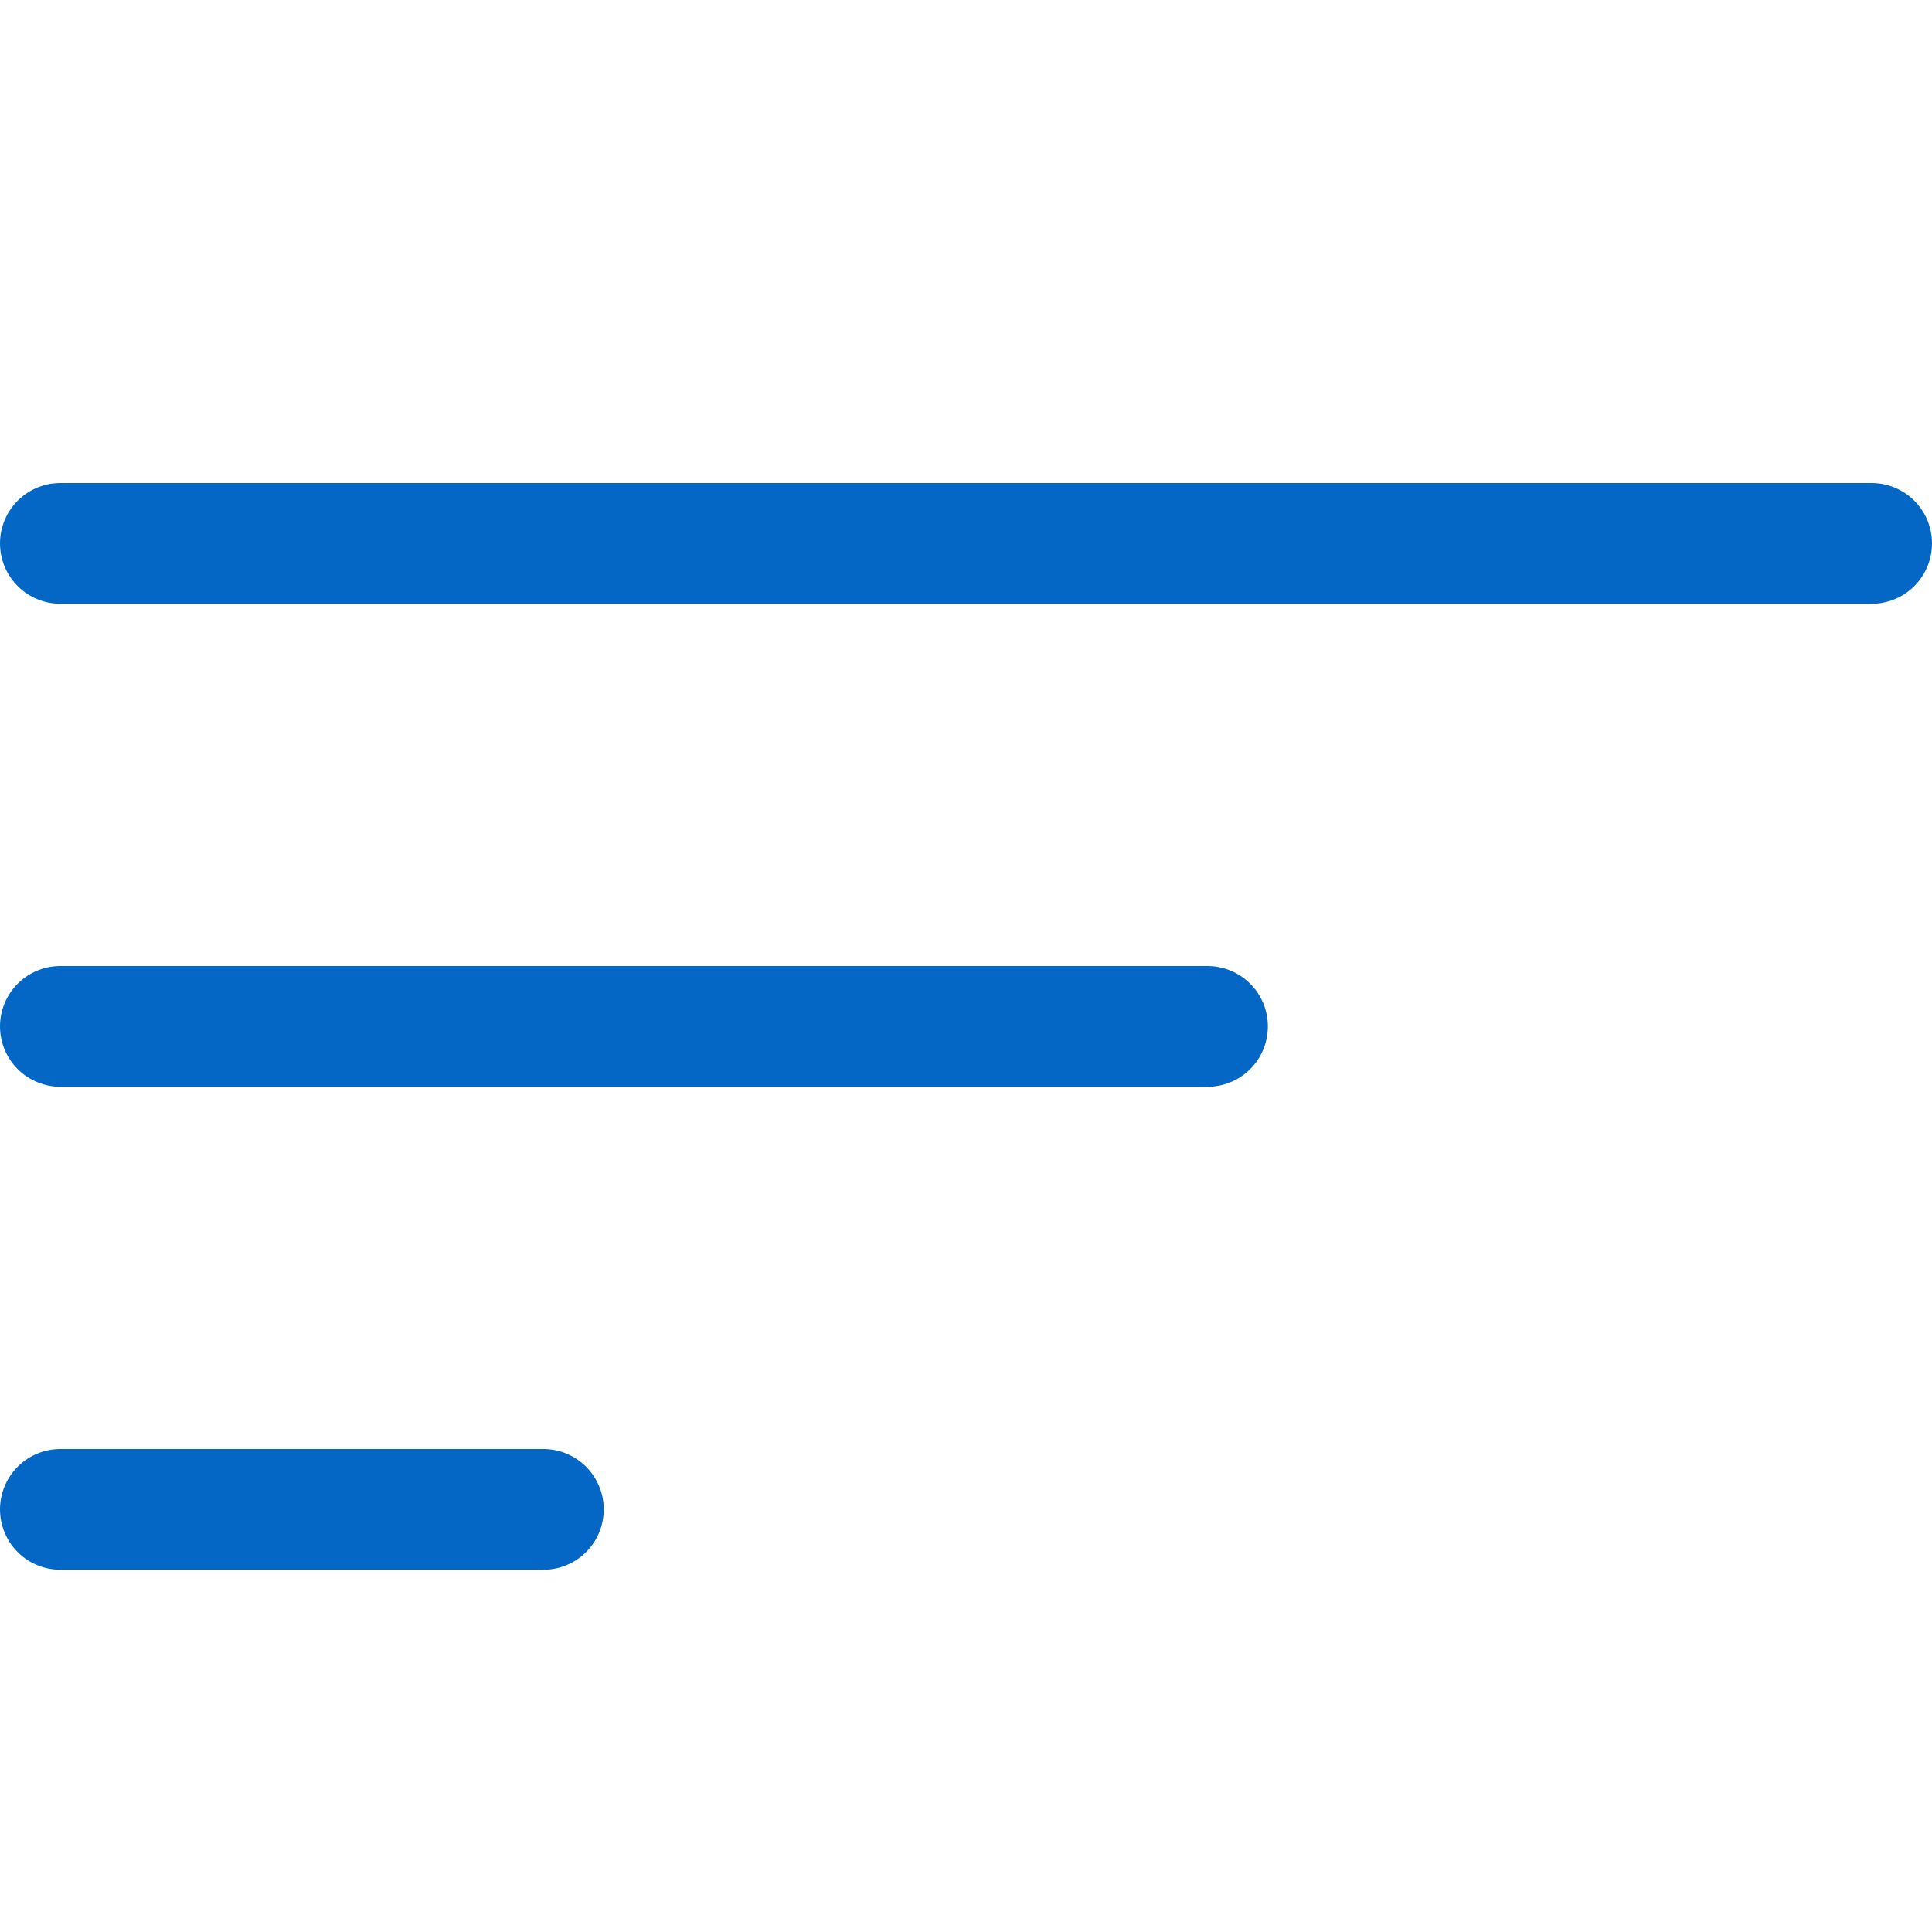
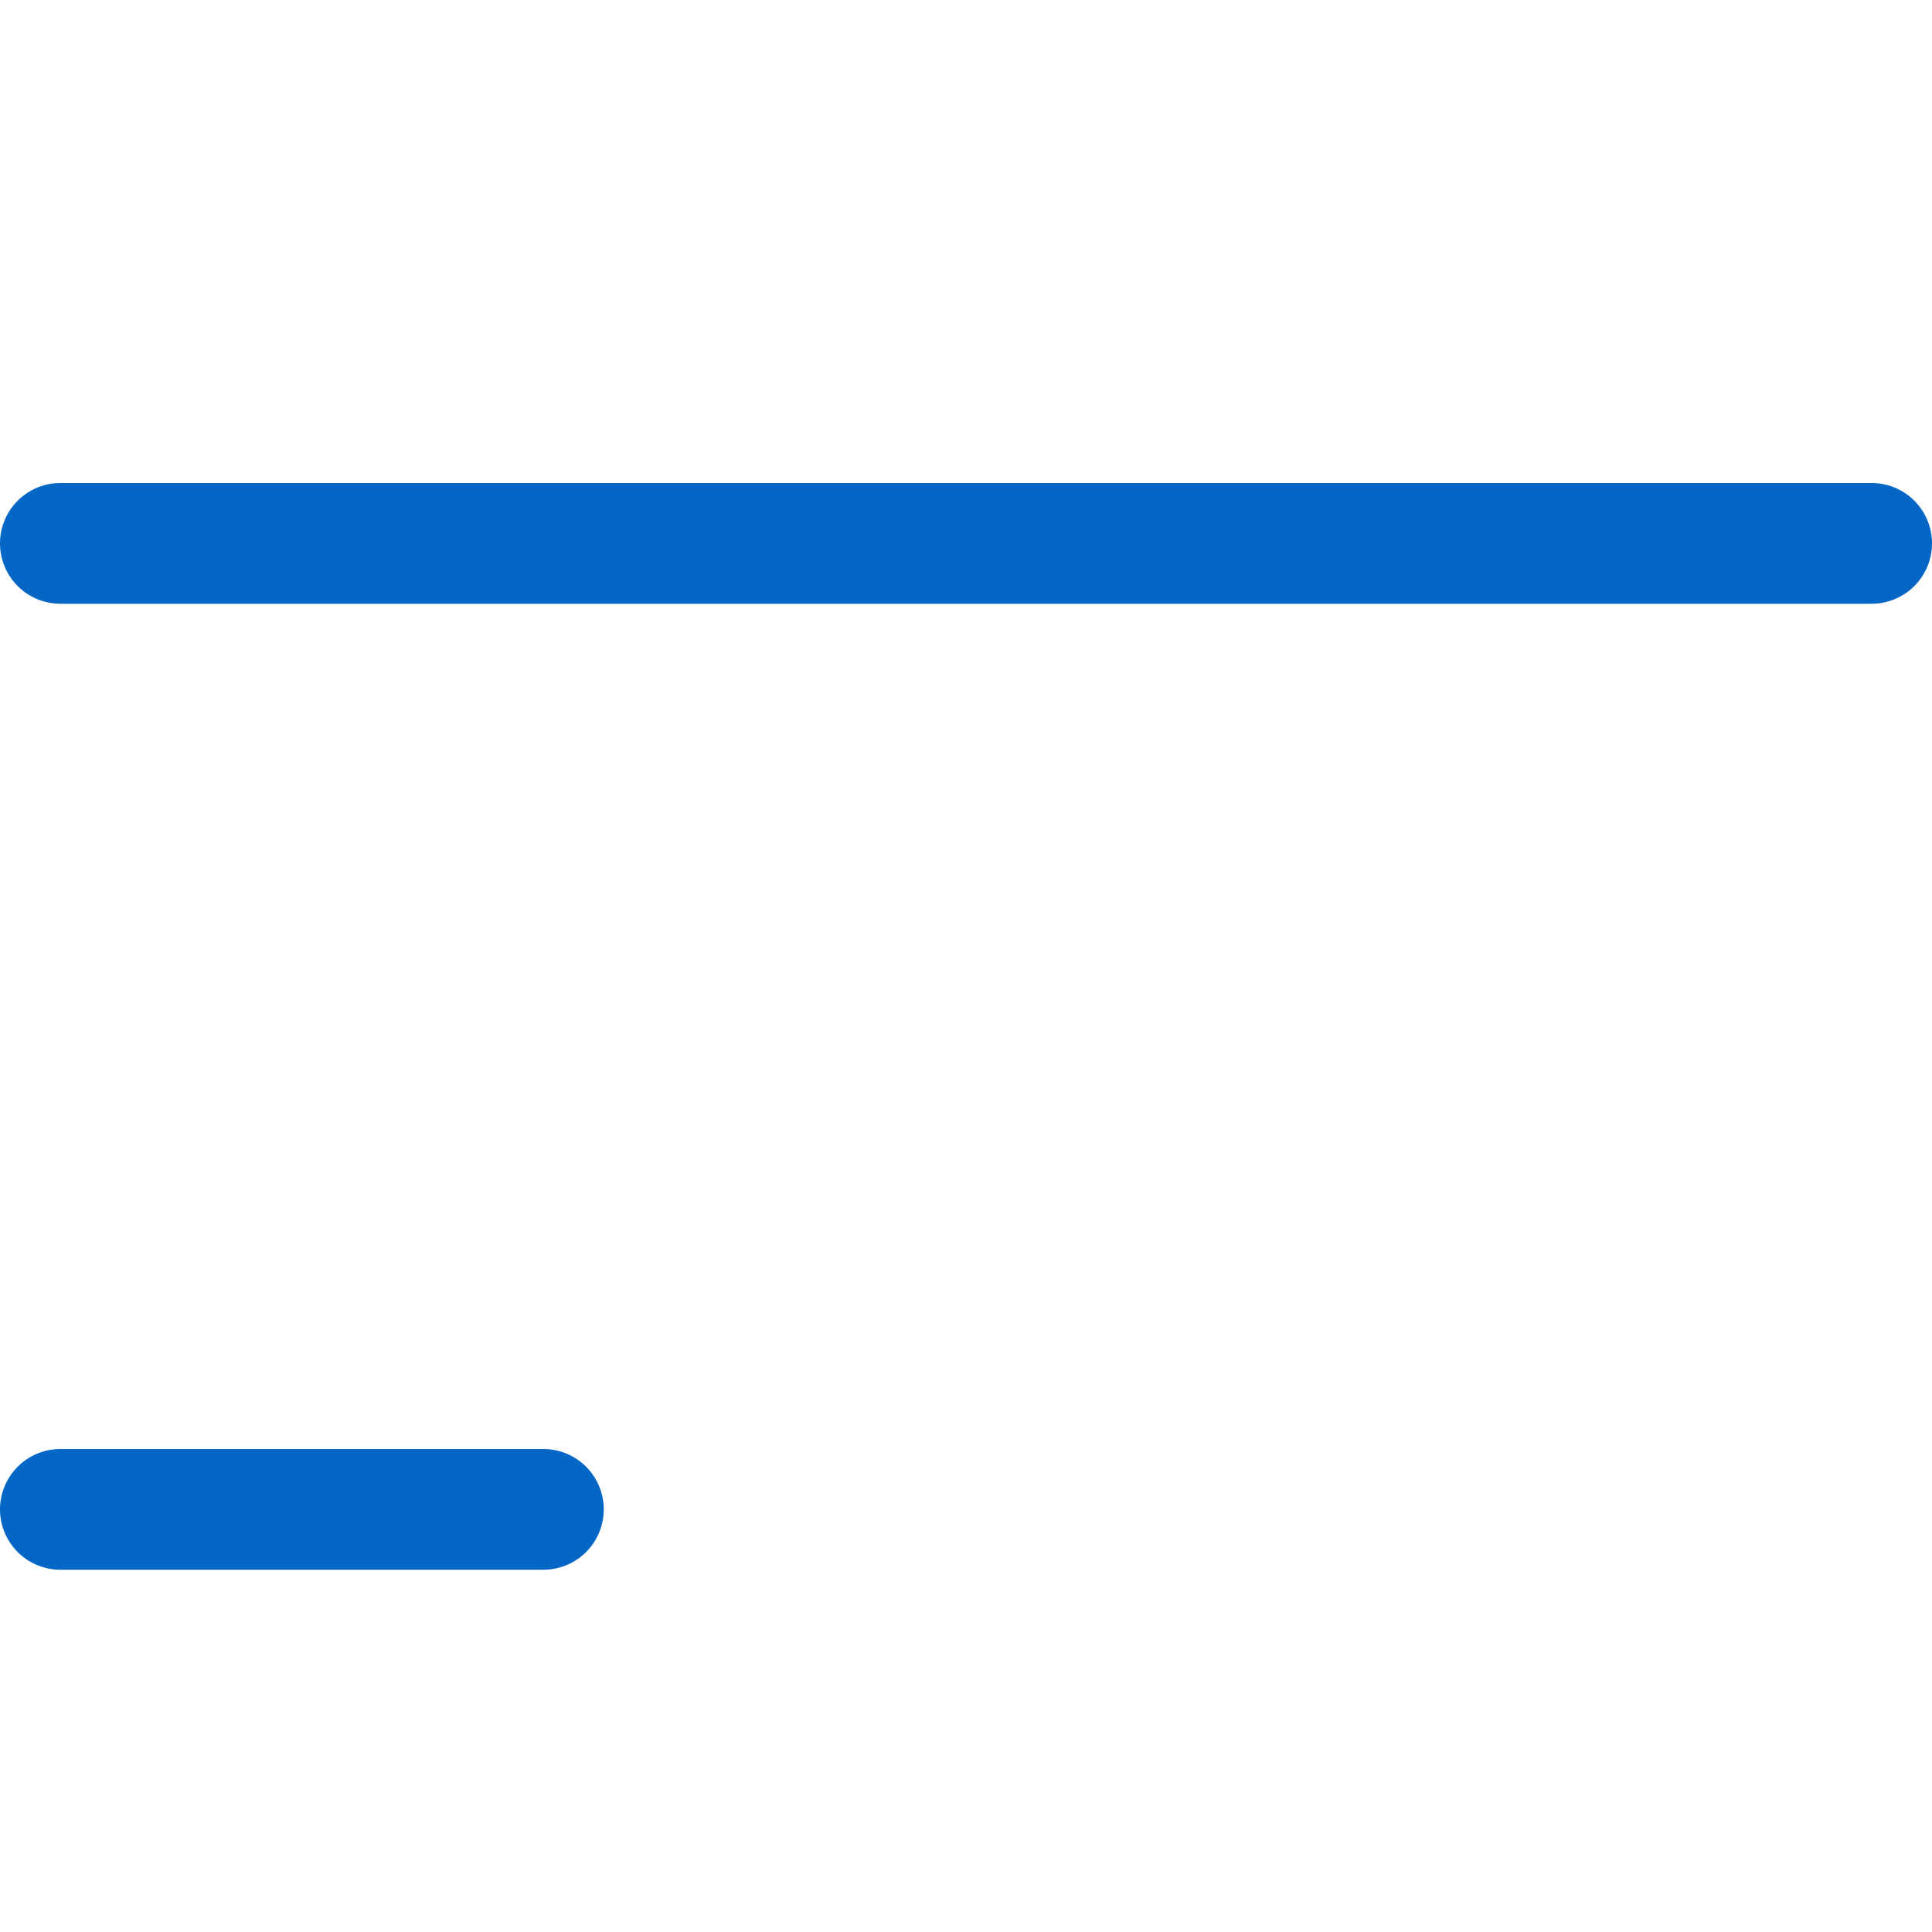
<svg xmlns="http://www.w3.org/2000/svg" width="16" height="16" viewBox="0 0 16 16">
  <g fill="none" fill-rule="evenodd" stroke="#0467C6" stroke-linecap="round" stroke-linejoin="round">
-     <path d="M.5 8.5H10M.5 12.5h4M15.5 4.5H.5" />
+     <path d="M.5 8.5M.5 12.5h4M15.5 4.5H.5" />
  </g>
</svg>